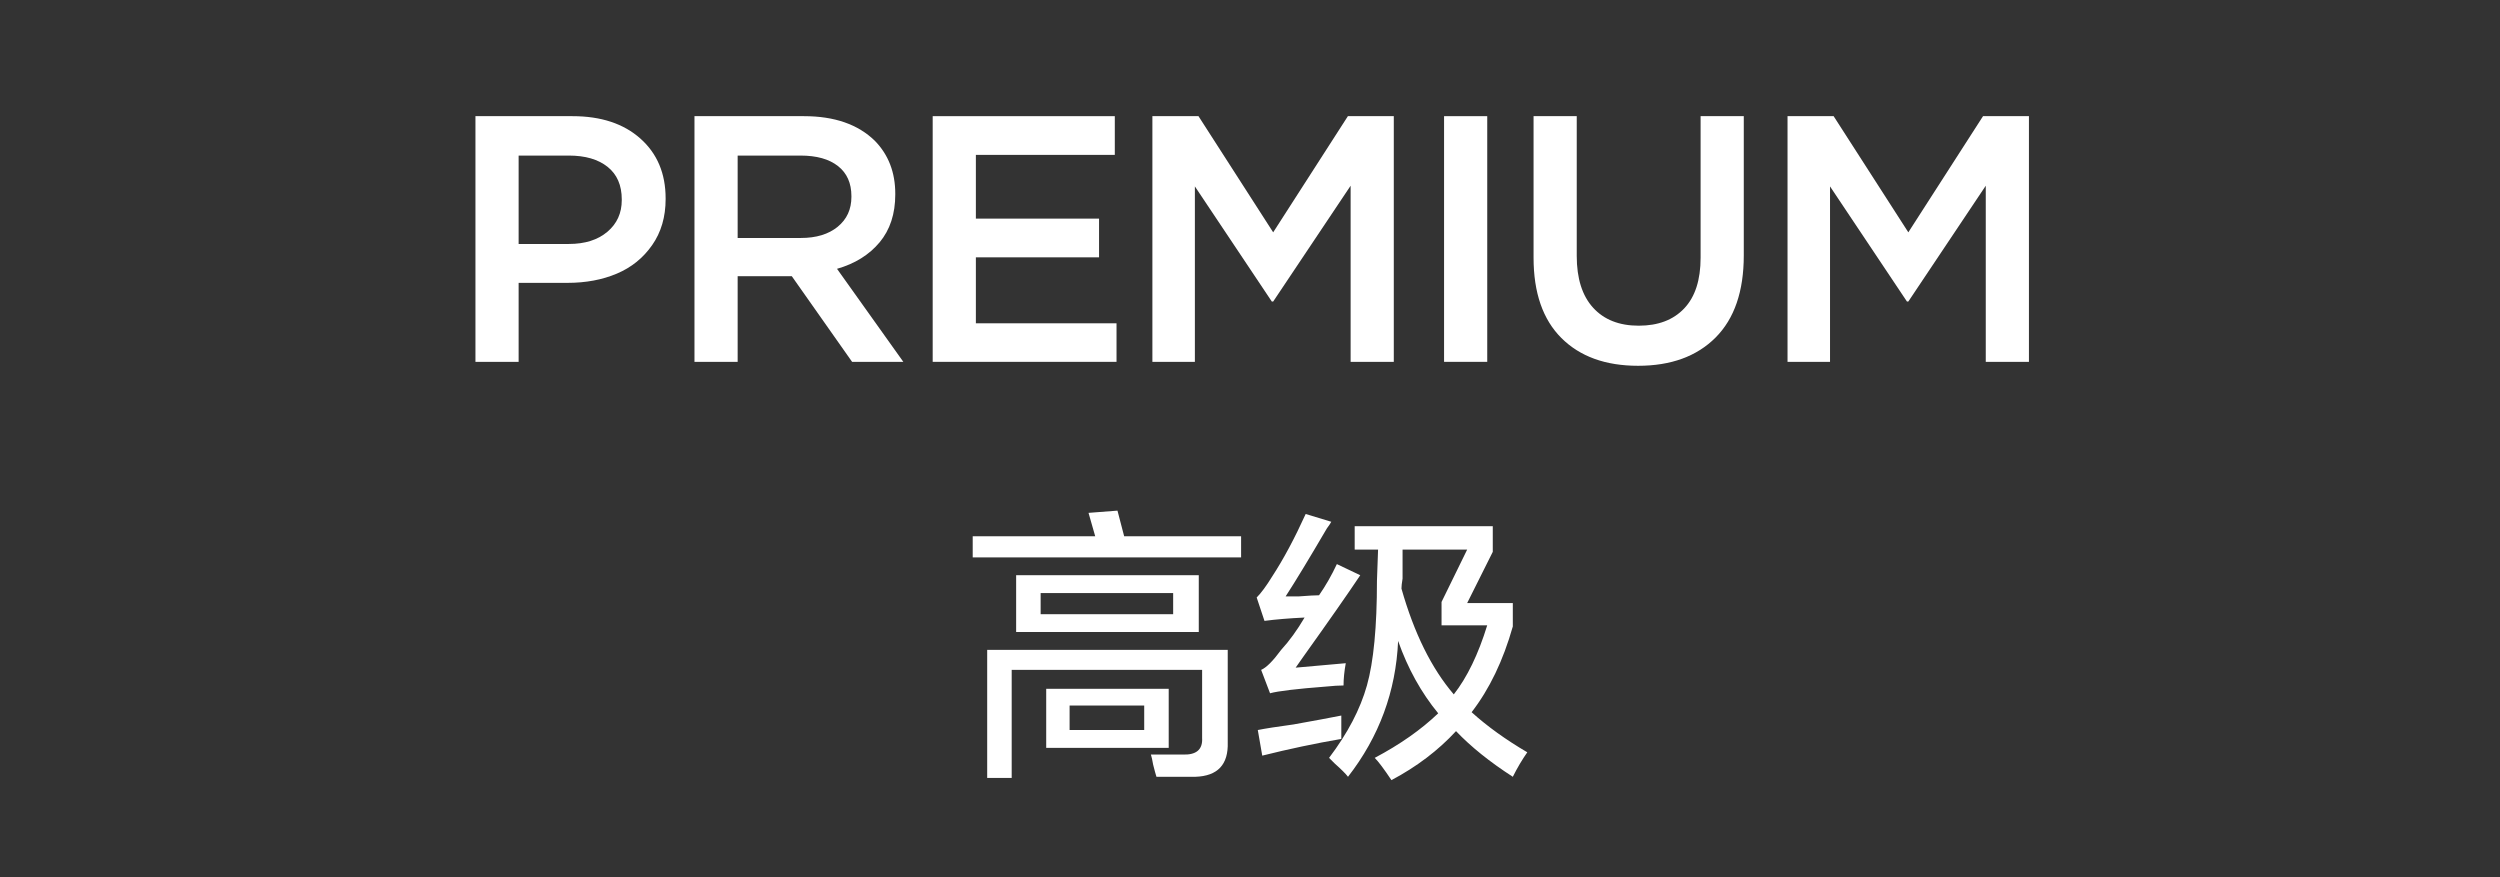
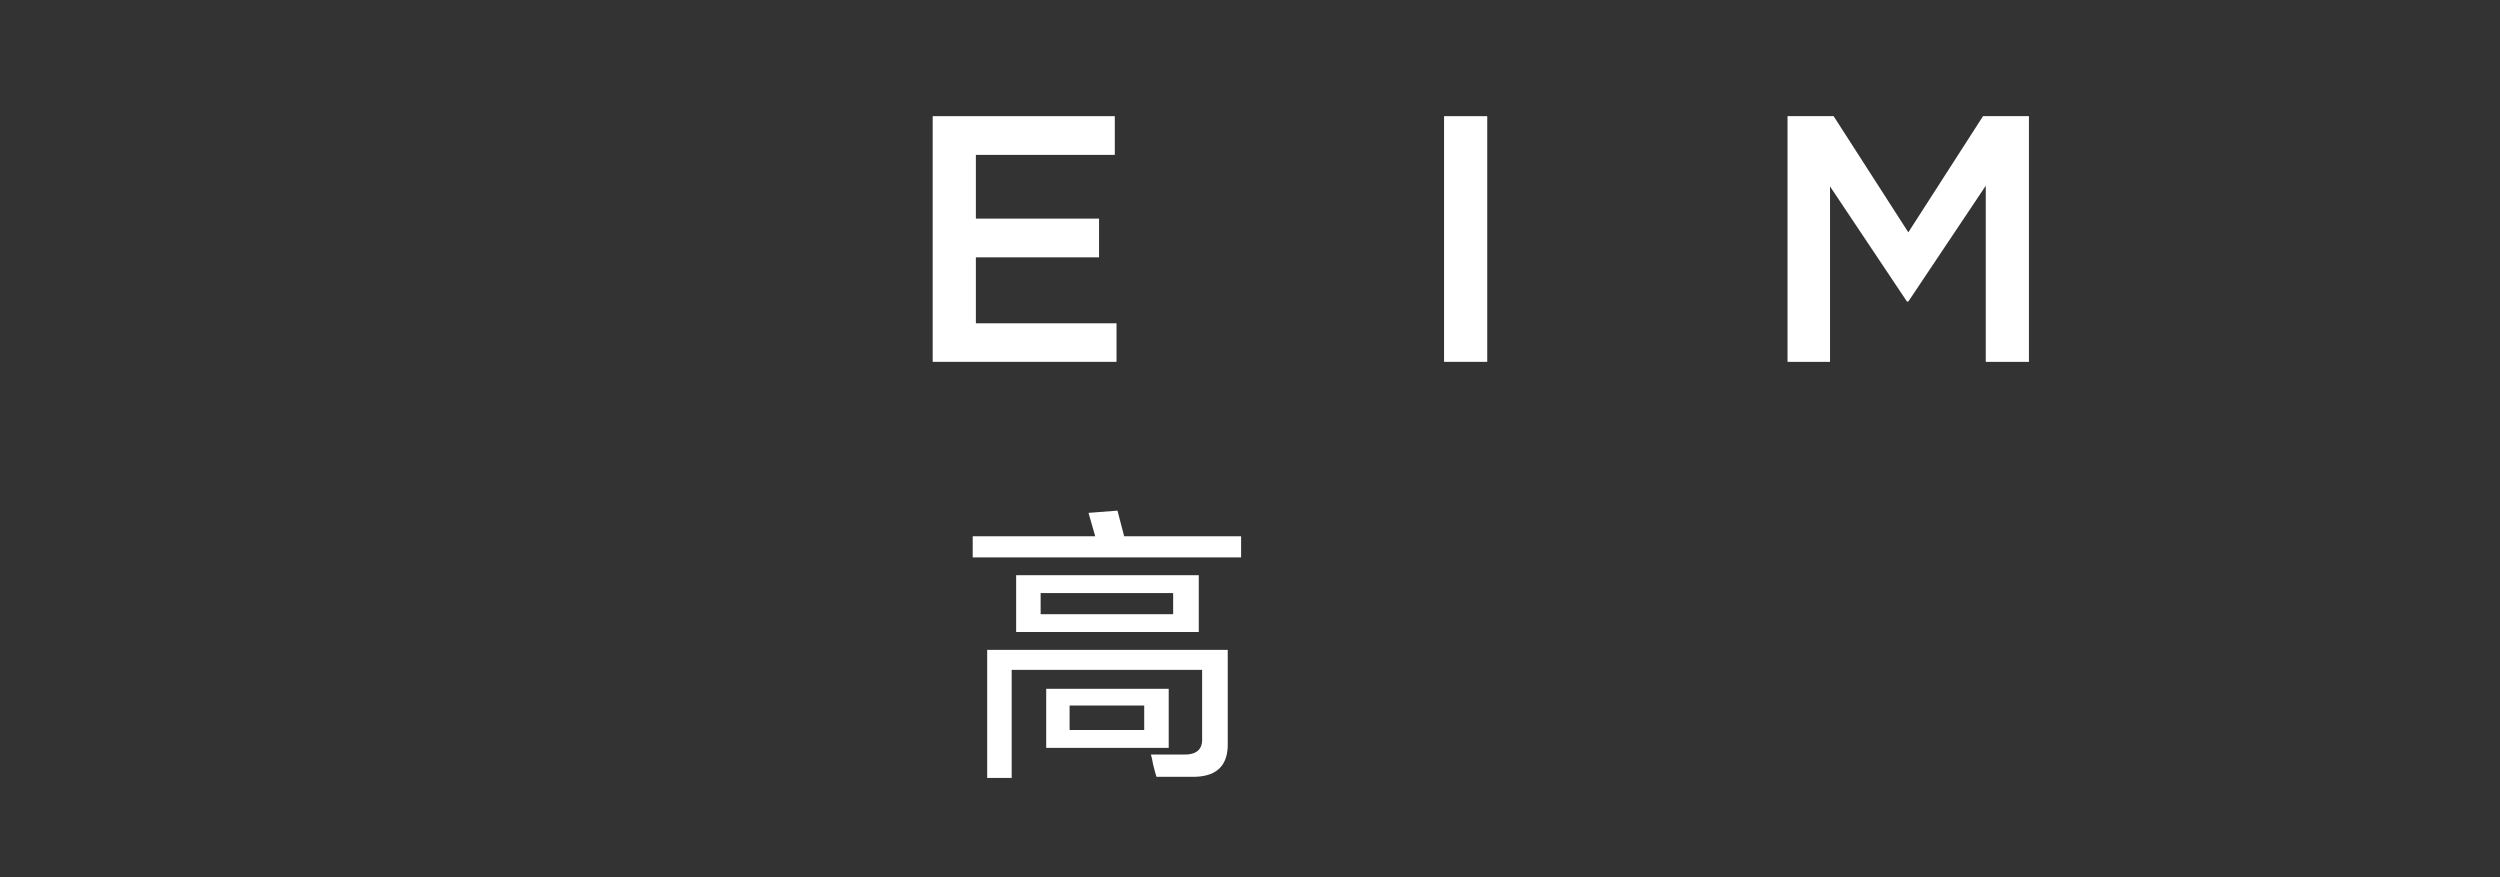
<svg xmlns="http://www.w3.org/2000/svg" width="228px" height="80px" viewBox="0 0 228 80" version="1.1">
  <rect x="0" y="0" width="228" height="80" fill="#333333" stroke="none" />
  <title>icon-m-4-4-1</title>
  <g id="works" stroke="none" stroke-width="1" fill="none" fill-rule="evenodd">
    <g id="TCL灵感自然美学-设计故事" transform="translate(-2198, -4463)">
      <g id="icon-m-4-4-1" transform="translate(2198, 4463)">
        <rect id="矩形备份-30" x="0" y="0" width="228" height="80" />
        <g id="icon-4-4-1" transform="translate(38, 6)">
          <g id="PREMIUM" transform="translate(5.361, 4.594)" fill="#FFFFFF" fill-rule="nonzero">
-             <path d="M0,22.406 L0,0 L8.844,0 C11.448,0 13.516,0.682 15.047,2.047 C16.578,3.411 17.344,5.229 17.344,7.5 L17.344,7.562 C17.344,9.188 16.935,10.586 16.117,11.758 C15.299,12.93 14.227,13.797 12.898,14.359 C11.57,14.922 10.068,15.203 8.391,15.203 L3.938,15.203 L3.938,22.406 L0,22.406 Z M3.938,11.656 L8.516,11.656 C9.984,11.656 11.156,11.286 12.031,10.547 C12.906,9.807 13.344,8.844 13.344,7.656 L13.344,7.594 C13.344,6.302 12.914,5.312 12.055,4.625 C11.195,3.938 10.016,3.594 8.516,3.594 L3.938,3.594 L3.938,11.656 Z" id="形状" />
-             <path d="M19.975,22.406 L19.975,0 L29.959,0 C32.741,0 34.897,0.75 36.428,2.25 C37.668,3.521 38.288,5.13 38.288,7.078 L38.288,7.141 C38.288,8.911 37.811,10.367 36.858,11.508 C35.905,12.648 34.61,13.453 32.975,13.922 L39.022,22.406 L34.35,22.406 L28.85,14.594 L23.913,14.594 L23.913,22.406 L19.975,22.406 Z M23.913,11.109 L29.678,11.109 C31.084,11.109 32.204,10.768 33.038,10.086 C33.871,9.404 34.288,8.495 34.288,7.359 L34.288,7.297 C34.288,6.109 33.881,5.195 33.069,4.555 C32.256,3.914 31.116,3.594 29.647,3.594 L23.913,3.594 L23.913,11.109 Z" id="形状" />
            <polygon id="路径" points="41.7 22.406 41.7 0 58.309 0 58.309 3.531 45.638 3.531 45.638 9.344 56.872 9.344 56.872 12.875 45.638 12.875 45.638 18.891 58.466 18.891 58.466 22.406" />
-             <polygon id="路径" points="61.737 22.406 61.737 0 65.941 0 72.753 10.594 79.566 0 83.753 0 83.753 22.406 79.816 22.406 79.816 6.344 72.753 16.906 72.628 16.906 65.612 6.406 65.612 22.406" />
            <polygon id="路径" points="88.338 22.406 88.338 0 92.275 0 92.275 22.406" />
-             <path d="M96.5,12.906 L96.5,0 L100.438,0 L100.438,12.75 C100.438,14.802 100.935,16.375 101.93,17.469 C102.924,18.562 104.312,19.109 106.094,19.109 C107.865,19.109 109.247,18.583 110.242,17.531 C111.237,16.479 111.734,14.938 111.734,12.906 L111.734,0 L115.672,0 L115.672,12.703 C115.672,15.974 114.815,18.469 113.102,20.188 C111.388,21.906 109.031,22.766 106.031,22.766 C103.062,22.766 100.732,21.922 99.039,20.234 C97.346,18.547 96.5,16.104 96.5,12.906 Z" id="路径" />
            <polygon id="路径" points="119.662 22.406 119.662 0 123.866 0 130.678 10.594 137.491 0 141.678 0 141.678 22.406 137.741 22.406 137.741 6.344 130.678 16.906 130.553 16.906 123.537 6.406 123.537 22.406" />
          </g>
          <rect id="矩形" x="0" y="0" width="152" height="69" />
          <g id="高级" transform="translate(50.711, 40.57)" fill="#FFFFFF" fill-rule="nonzero">
            <path d="M1.32,24.375 L1.32,12.695 L23.258,12.695 L23.258,21.125 C23.326,23.156 22.344,24.206 20.312,24.273 C19.161,24.273 17.977,24.273 16.758,24.273 C16.69,24.07 16.589,23.698 16.453,23.156 C16.385,22.75 16.318,22.445 16.25,22.242 C17.266,22.242 18.214,22.242 19.094,22.242 C20.38,22.31 20.99,21.802 20.922,20.719 L20.922,14.523 L3.555,14.523 L3.555,24.375 L1.32,24.375 Z M3.961,11.07 L3.961,5.891 L20.617,5.891 L20.617,11.07 L3.961,11.07 Z M6.703,21.633 L6.703,16.25 L17.875,16.25 L17.875,21.633 L6.703,21.633 Z M0,4.266 L0,2.336 L11.172,2.336 L10.562,0.203 L13.203,0 L13.812,2.336 L24.477,2.336 L24.477,4.266 L0,4.266 Z M6.195,7.516 L6.195,9.445 L18.281,9.445 L18.281,7.516 L6.195,7.516 Z M8.836,17.773 L8.836,20.008 L15.641,20.008 L15.641,17.773 L8.836,17.773 Z" id="形状" />
-             <path d="M38.188,24.578 C37.51,23.562 37.003,22.885 36.664,22.547 C38.966,21.328 40.896,19.974 42.453,18.484 C40.896,16.589 39.677,14.388 38.797,11.883 C38.594,16.487 37.07,20.617 34.227,24.273 C34.023,24.003 33.617,23.596 33.008,23.055 C32.805,22.852 32.635,22.682 32.5,22.547 C34.193,20.312 35.344,18.112 35.953,15.945 C36.562,13.779 36.867,10.596 36.867,6.398 L36.969,3.555 L34.836,3.555 L34.836,1.422 L47.43,1.422 L47.43,3.758 L45.094,8.43 L49.258,8.43 L49.258,10.562 C48.378,13.677 47.125,16.284 45.5,18.383 C46.922,19.669 48.615,20.888 50.578,22.039 C50.104,22.716 49.664,23.461 49.258,24.273 C47.159,22.919 45.432,21.531 44.078,20.109 C42.453,21.87 40.49,23.359 38.188,24.578 Z M27.117,16.656 L26.305,14.523 C26.779,14.32 27.388,13.711 28.133,12.695 C28.878,11.883 29.589,10.901 30.266,9.75 C28.844,9.818 27.625,9.919 26.609,10.055 L25.898,7.922 C26.305,7.516 26.779,6.872 27.32,5.992 C28.336,4.435 29.352,2.539 30.367,0.305 L32.703,1.016 C32.635,1.151 32.5,1.354 32.297,1.625 C30.672,4.401 29.419,6.466 28.539,7.82 C28.742,7.82 29.148,7.82 29.758,7.82 C30.638,7.753 31.247,7.719 31.586,7.719 C32.195,6.839 32.737,5.891 33.211,4.875 L35.344,5.891 C34.26,7.516 32.534,9.987 30.164,13.305 C29.826,13.779 29.589,14.117 29.453,14.32 L34.023,13.914 C33.888,14.659 33.82,15.336 33.82,15.945 C33.414,15.945 32.872,15.979 32.195,16.047 C29.555,16.25 27.862,16.453 27.117,16.656 Z M39.203,5.281 C39.203,5.484 39.203,5.789 39.203,6.195 C39.135,6.602 39.102,6.906 39.102,7.109 C40.253,11.172 41.844,14.388 43.875,16.758 C45.094,15.201 46.109,13.102 46.922,10.461 L42.758,10.461 L42.758,8.328 L45.094,3.555 L39.203,3.555 L39.203,5.281 Z M26.406,22.344 L26,20.008 C26.677,19.872 27.76,19.703 29.25,19.5 C31.146,19.161 32.602,18.891 33.617,18.688 C33.617,19.432 33.617,20.143 33.617,20.82 C31.247,21.227 28.844,21.734 26.406,22.344 Z" id="形状" />
          </g>
        </g>
      </g>
    </g>
  </g>
</svg>